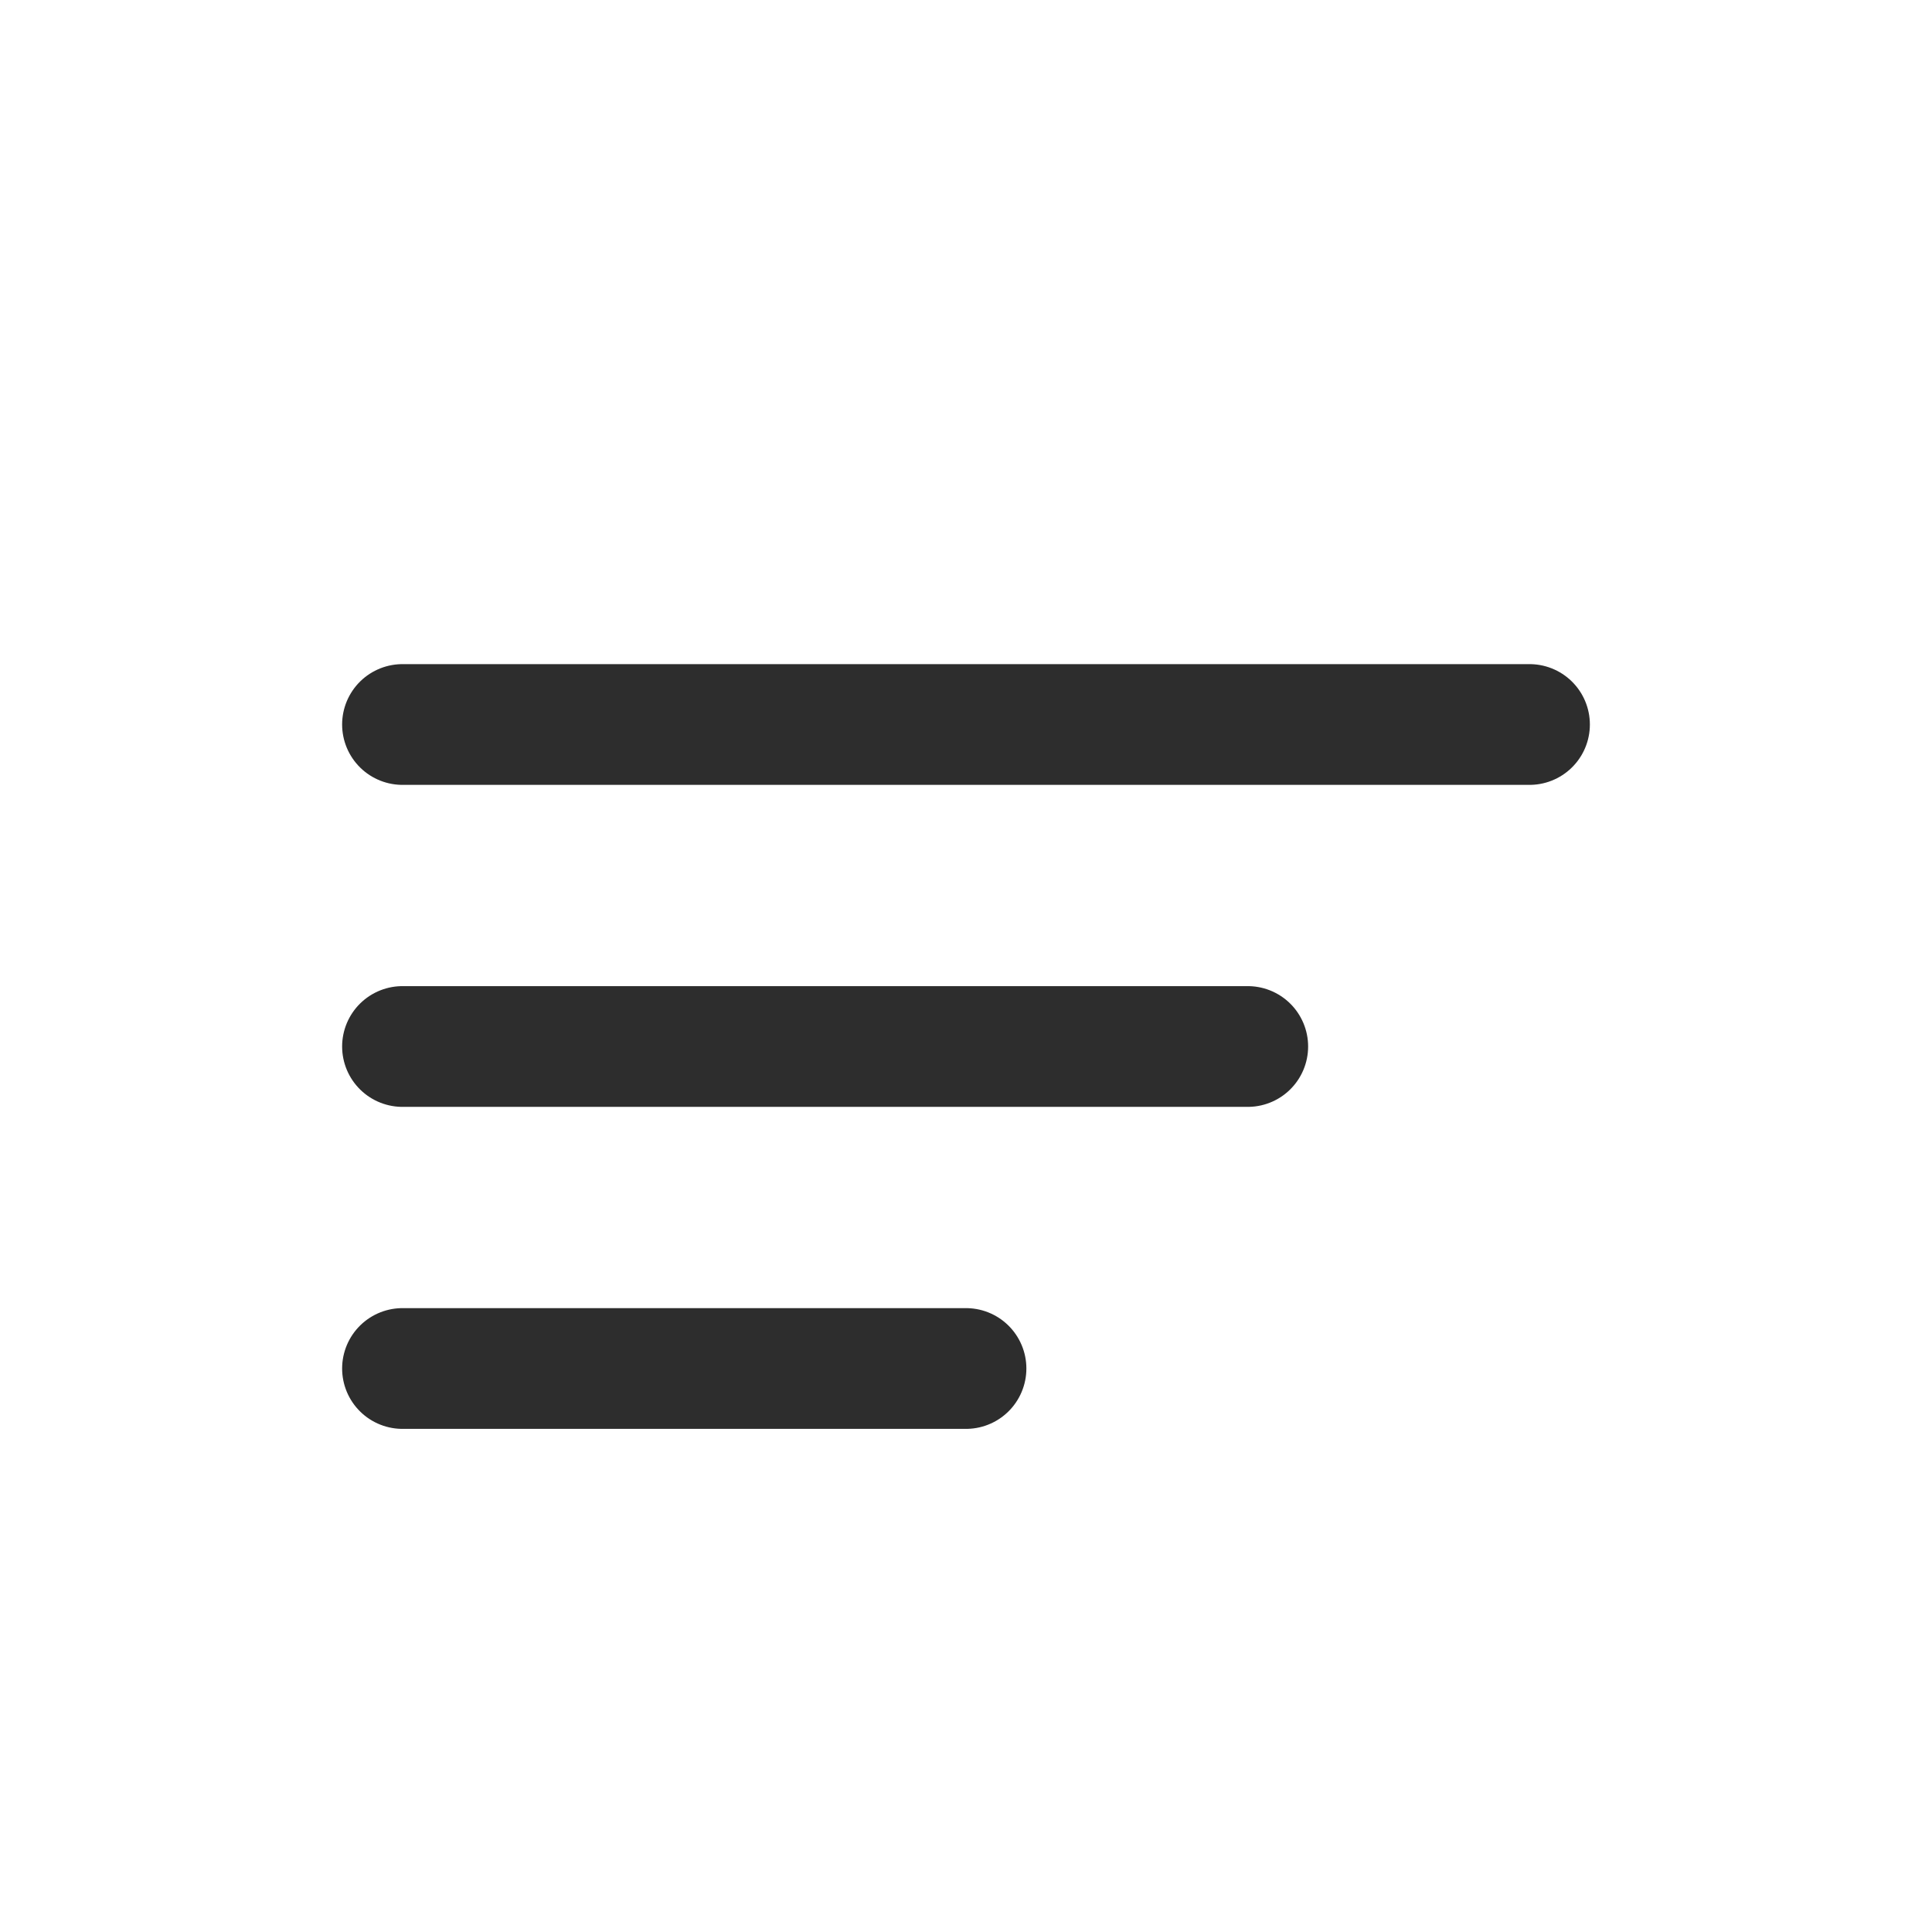
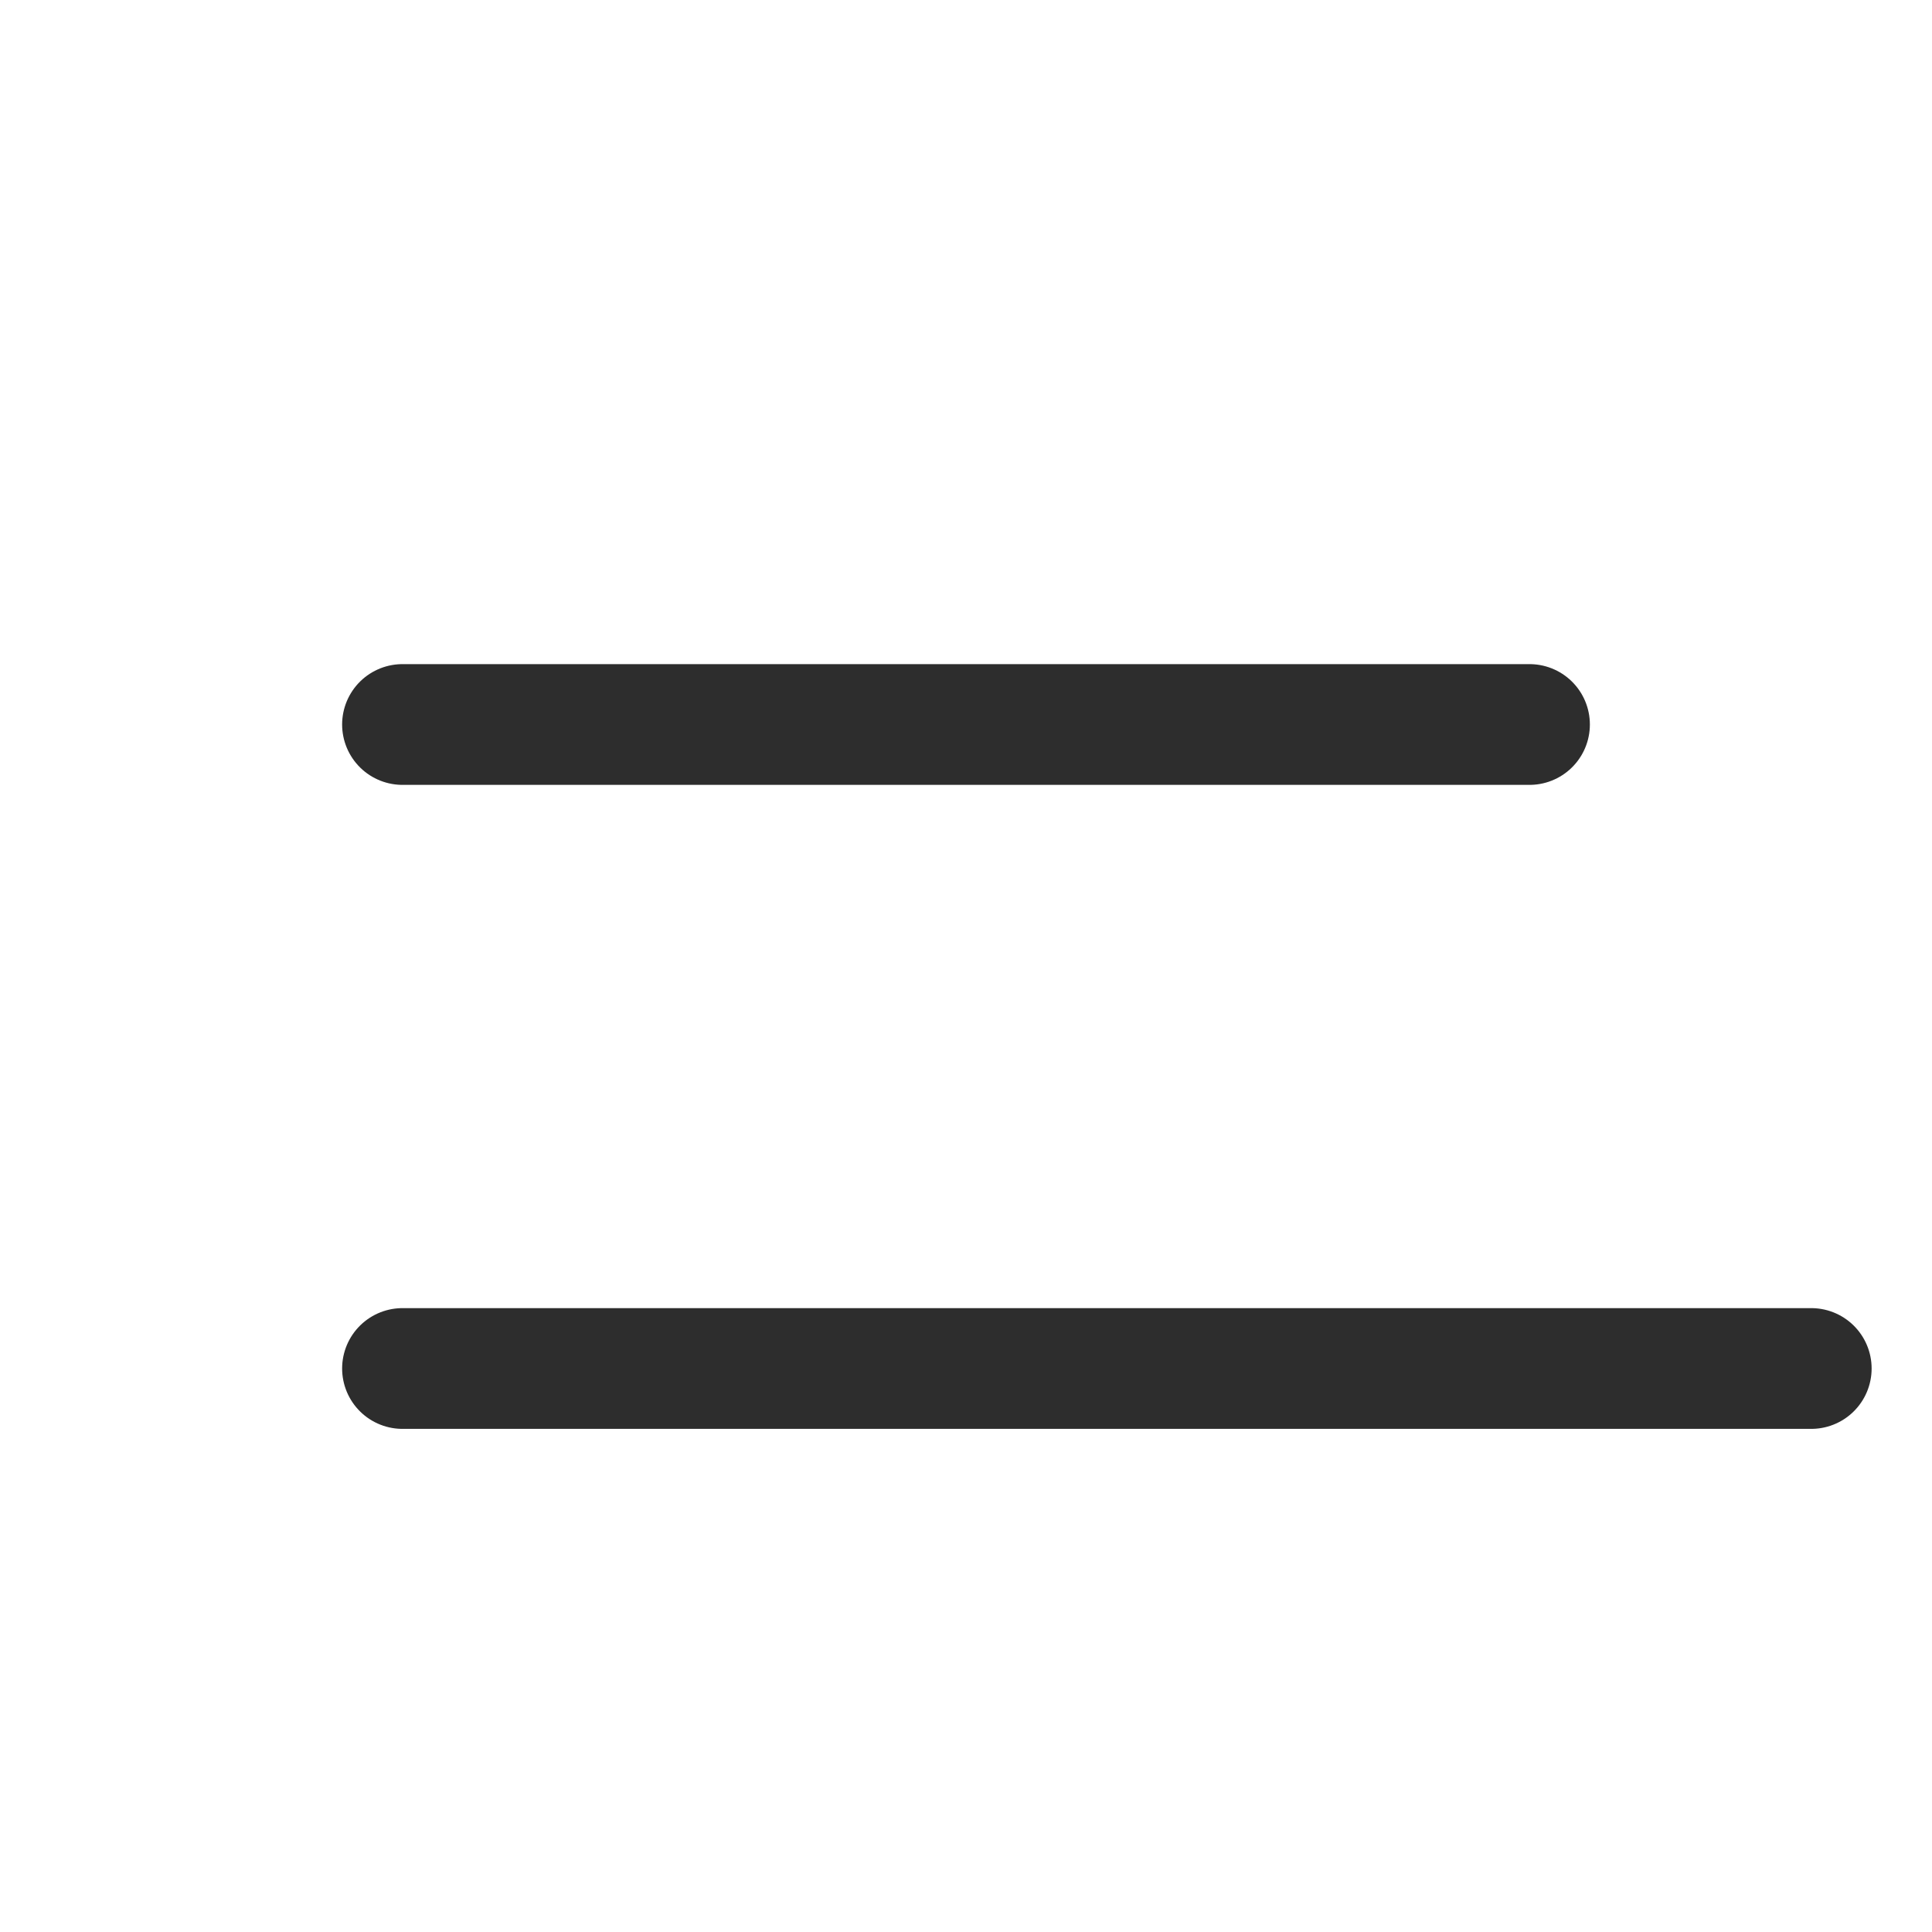
<svg xmlns="http://www.w3.org/2000/svg" width="24" height="24" fill="none">
-   <path stroke="#2D2D2D" stroke-linecap="round" stroke-linejoin="round" stroke-width="1.5" d="M5 17h7m-7-4h10.5M5 9h14" />
+   <path stroke="#2D2D2D" stroke-linecap="round" stroke-linejoin="round" stroke-width="1.5" d="M5 17h7h10.5M5 9h14" />
</svg>